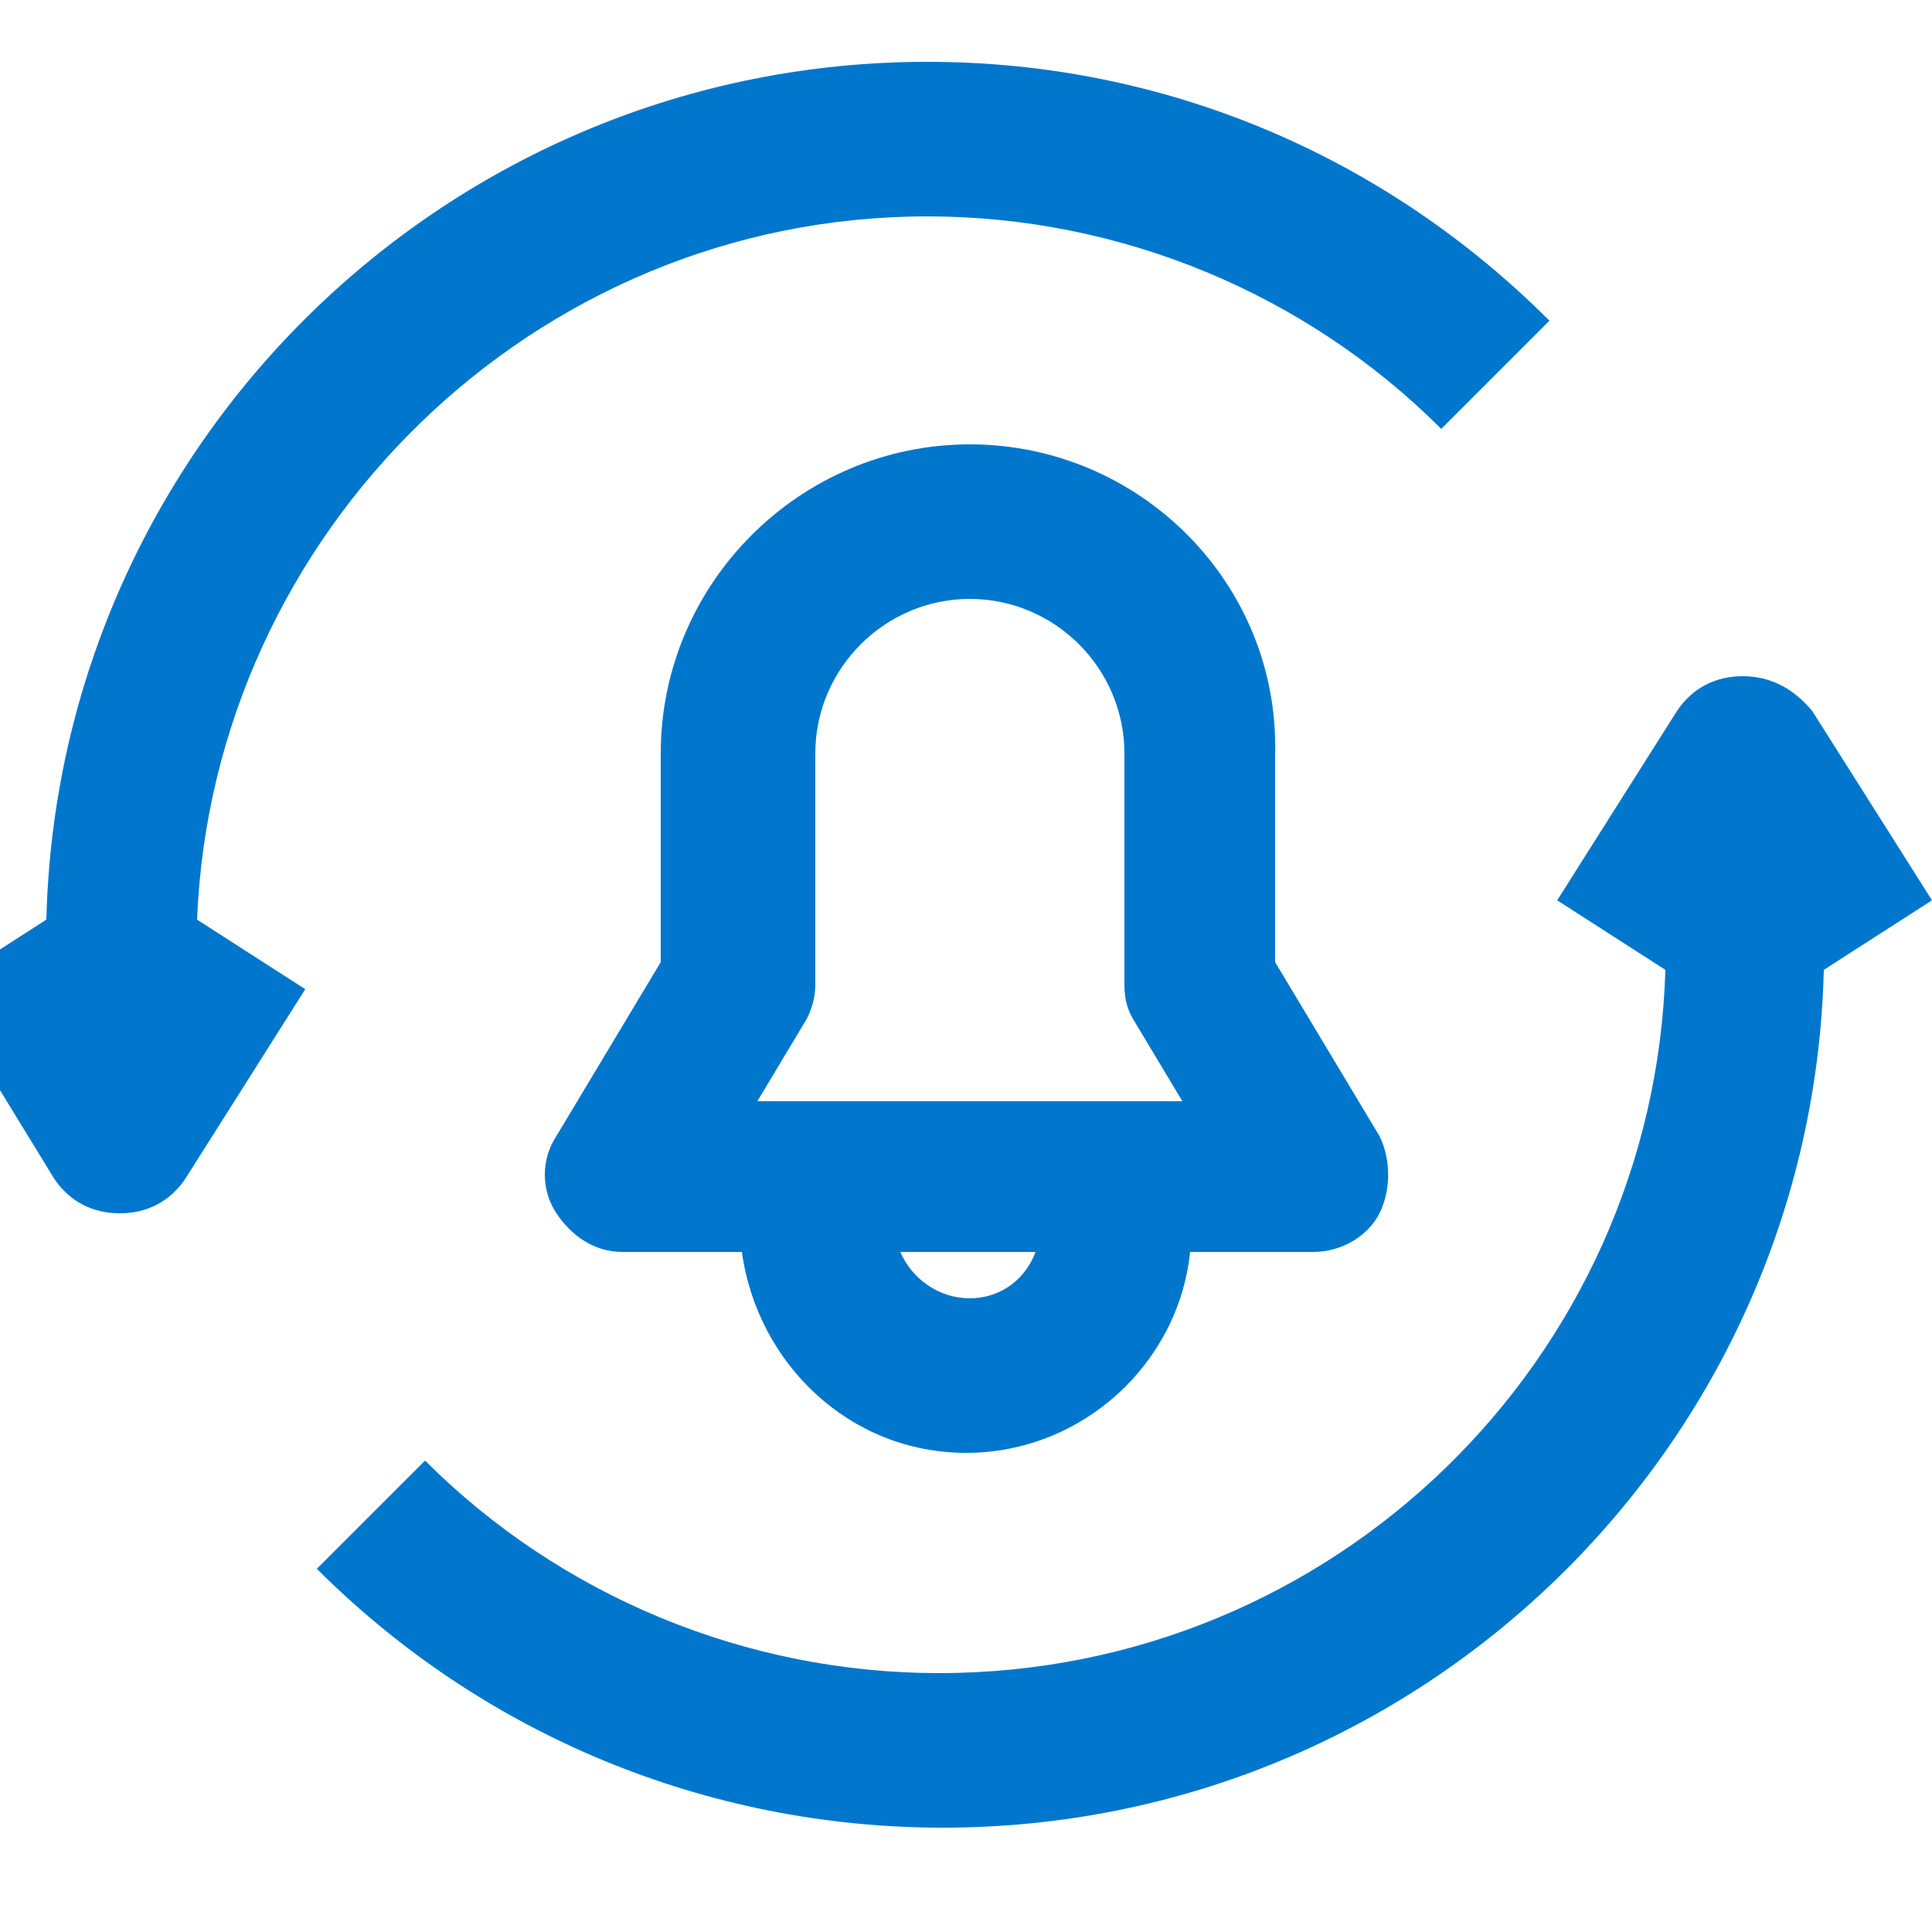
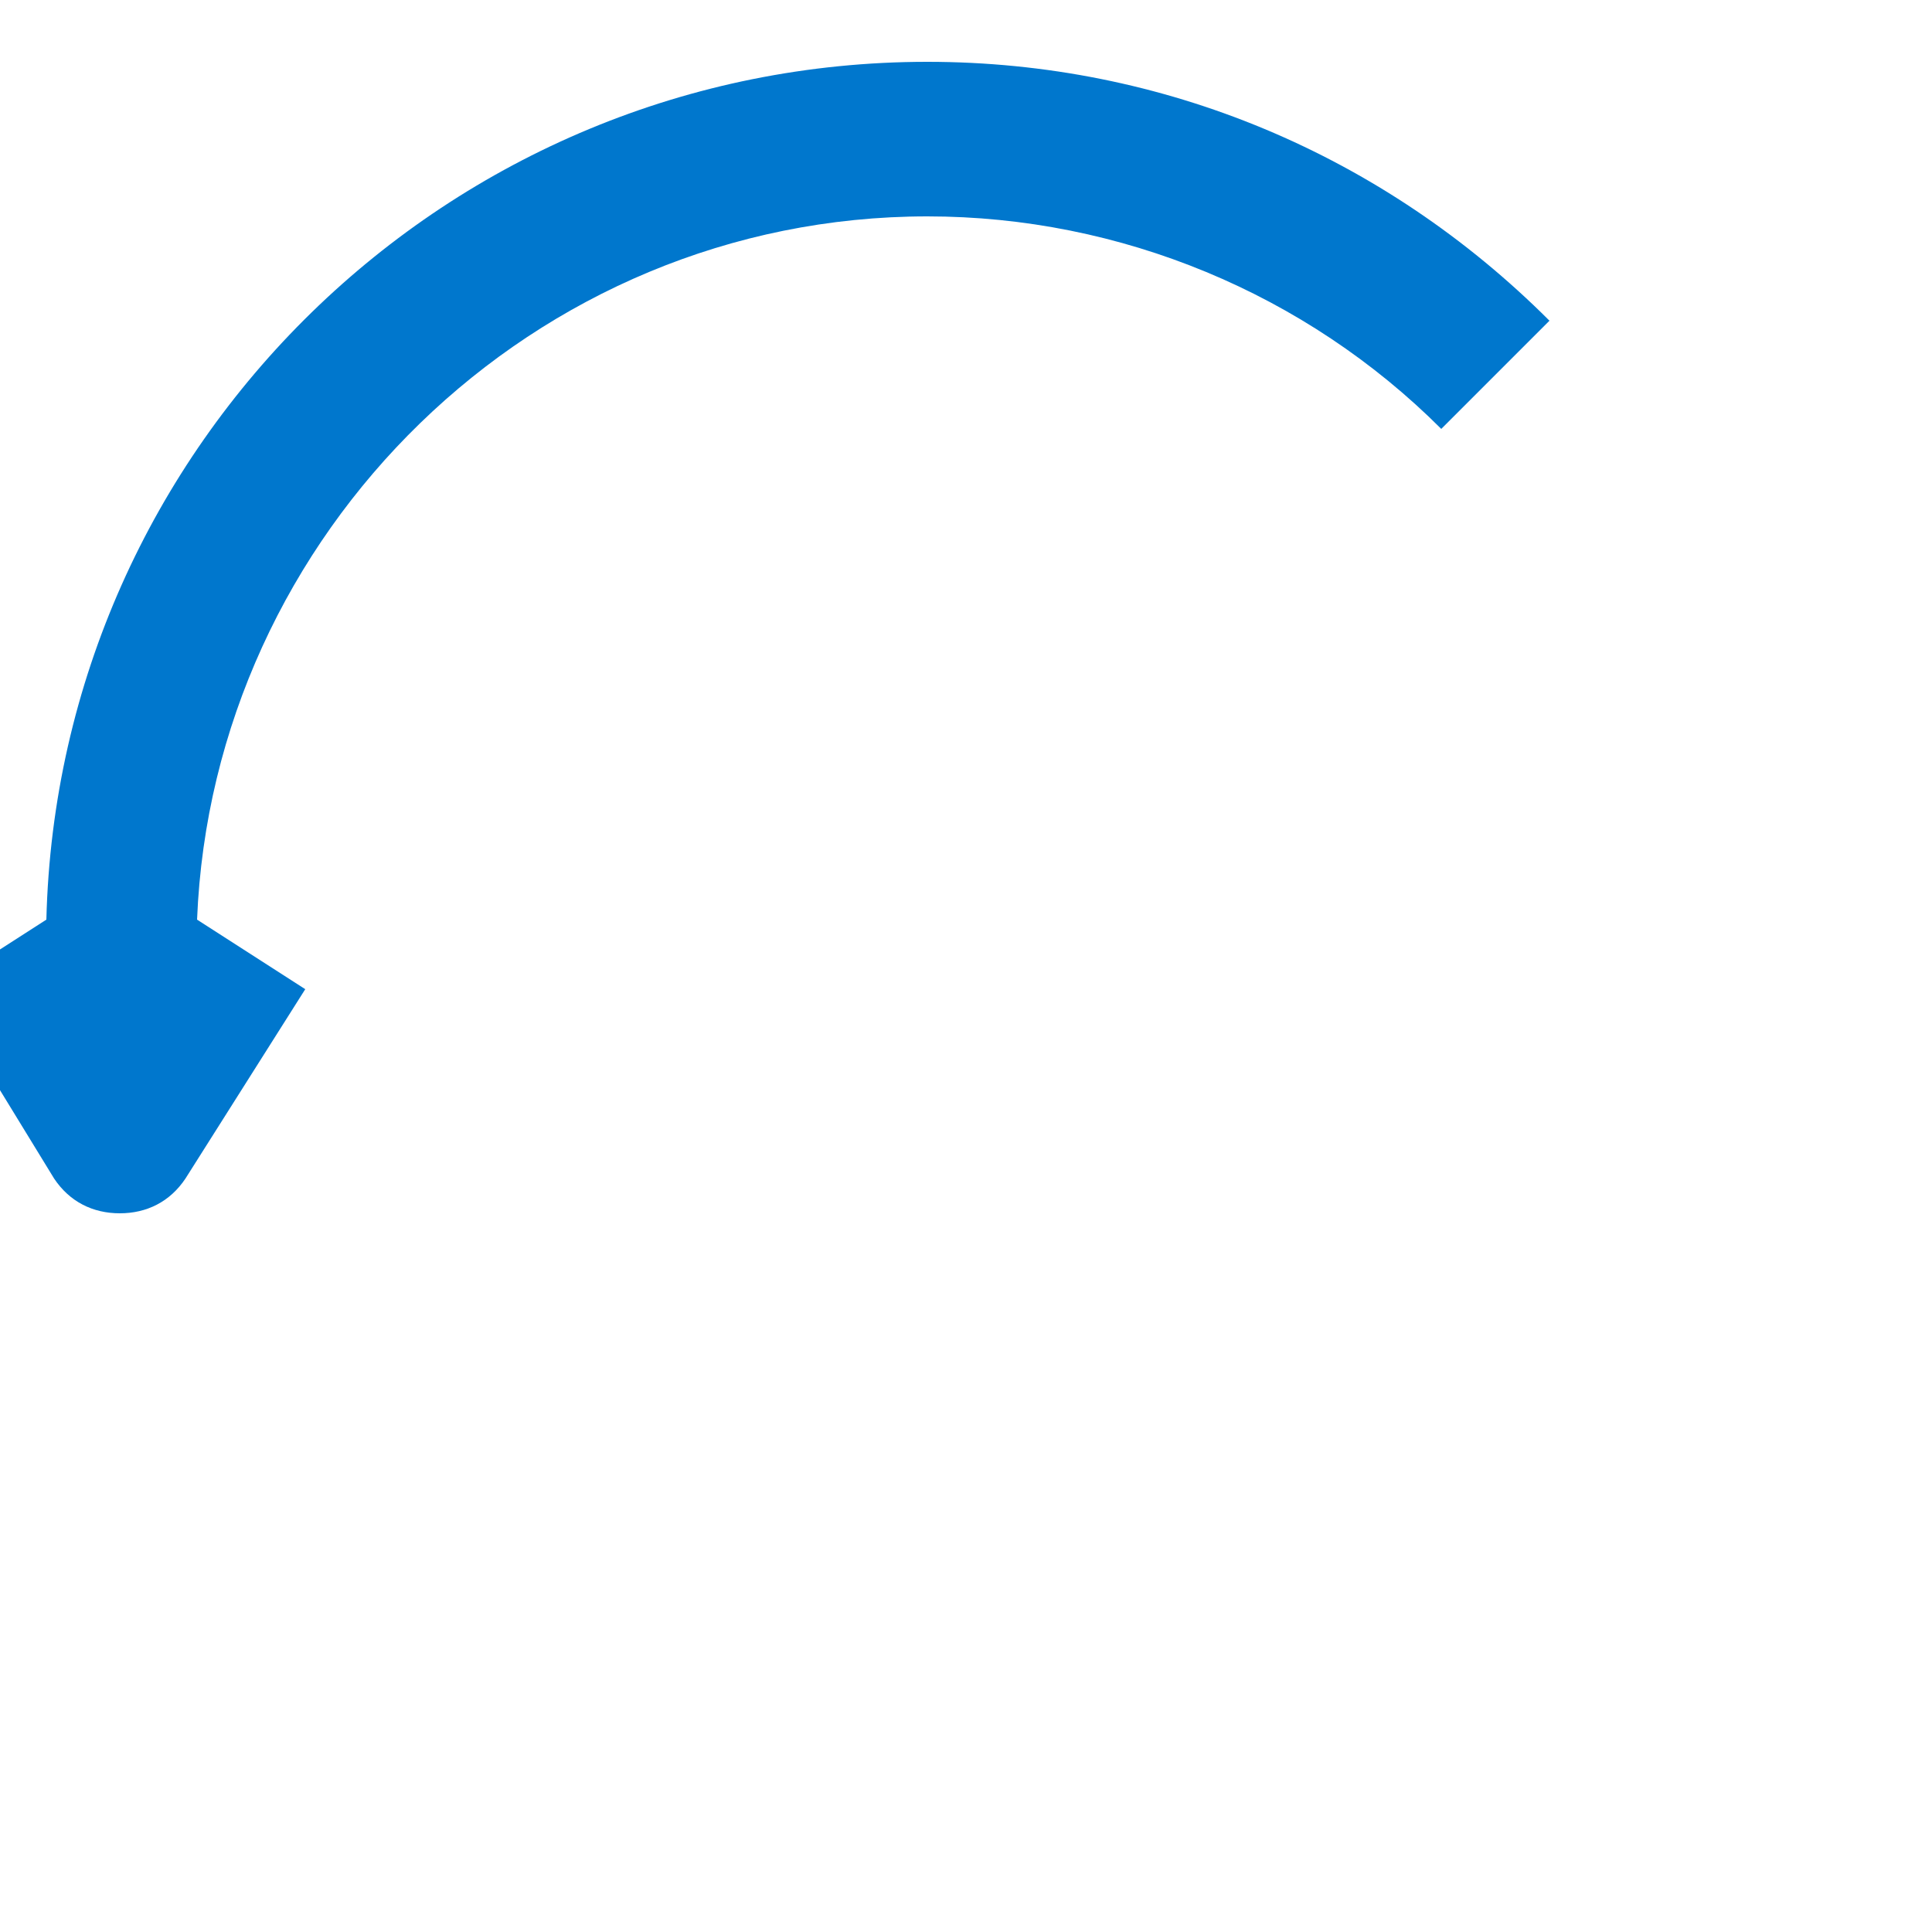
<svg xmlns="http://www.w3.org/2000/svg" version="1.1" id="Layer_1" x="0px" y="0px" viewBox="0 0 50 50" style="enable-background:new 0 0 50 50;" xml:space="preserve">
  <style type="text/css"> .st0{fill:#0077CD;} </style>
  <path class="st0" d="M1.4,30.5c0.4,0.6,1,0.9,1.7,0.9c0,0,0,0,0,0c0.7,0,1.3-0.3,1.7-0.9l3.1-4.9l-2.8-1.8C5.5,13.8,13.8,5.6,24,5.6 c5,0,9.8,2,13.3,5.5l2.8-2.8C35.8,4,30.1,1.6,24,1.6c-12.4,0-22.5,9.9-22.8,22.2l-2.8,1.8L1.4,30.5z" />
-   <path class="st0" d="M45.1,17.5C45.1,17.5,45.1,17.5,45.1,17.5c-0.7,0-1.3,0.3-1.7,0.9l-3.1,4.9l2.8,1.8 c-0.3,10.1-8.6,18.2-18.8,18.2c-5,0-9.8-2-13.3-5.5l-2.8,2.8c4.3,4.3,10.1,6.7,16.2,6.7c12.4,0,22.5-9.9,22.8-22.2l2.8-1.8l-3.1-4.9 C46.4,17.8,45.8,17.5,45.1,17.5z" />
-   <path class="st0" d="M25.1,11.5c-4.4,0-8,3.6-8,8v5.4l-2.7,4.5c-0.4,0.6-0.4,1.4,0,2s1,1,1.7,1h3.1c0.4,2.9,2.8,5.2,5.8,5.2 c3,0,5.5-2.3,5.8-5.2h3.2c0.7,0,1.4-0.4,1.7-1s0.3-1.4,0-2l-2.7-4.5v-5.4C33.1,15.1,29.5,11.5,25.1,11.5z M20.8,26.5 c0.2-0.3,0.3-0.7,0.3-1v-6c0-2.2,1.8-4,4-4s4,1.8,4,4v6c0,0.4,0.1,0.7,0.3,1l1.2,2H19.6L20.8,26.5z M25.1,33.6 c-0.8,0-1.5-0.5-1.8-1.2h3.5C26.5,33.2,25.8,33.6,25.1,33.6z" />
</svg>